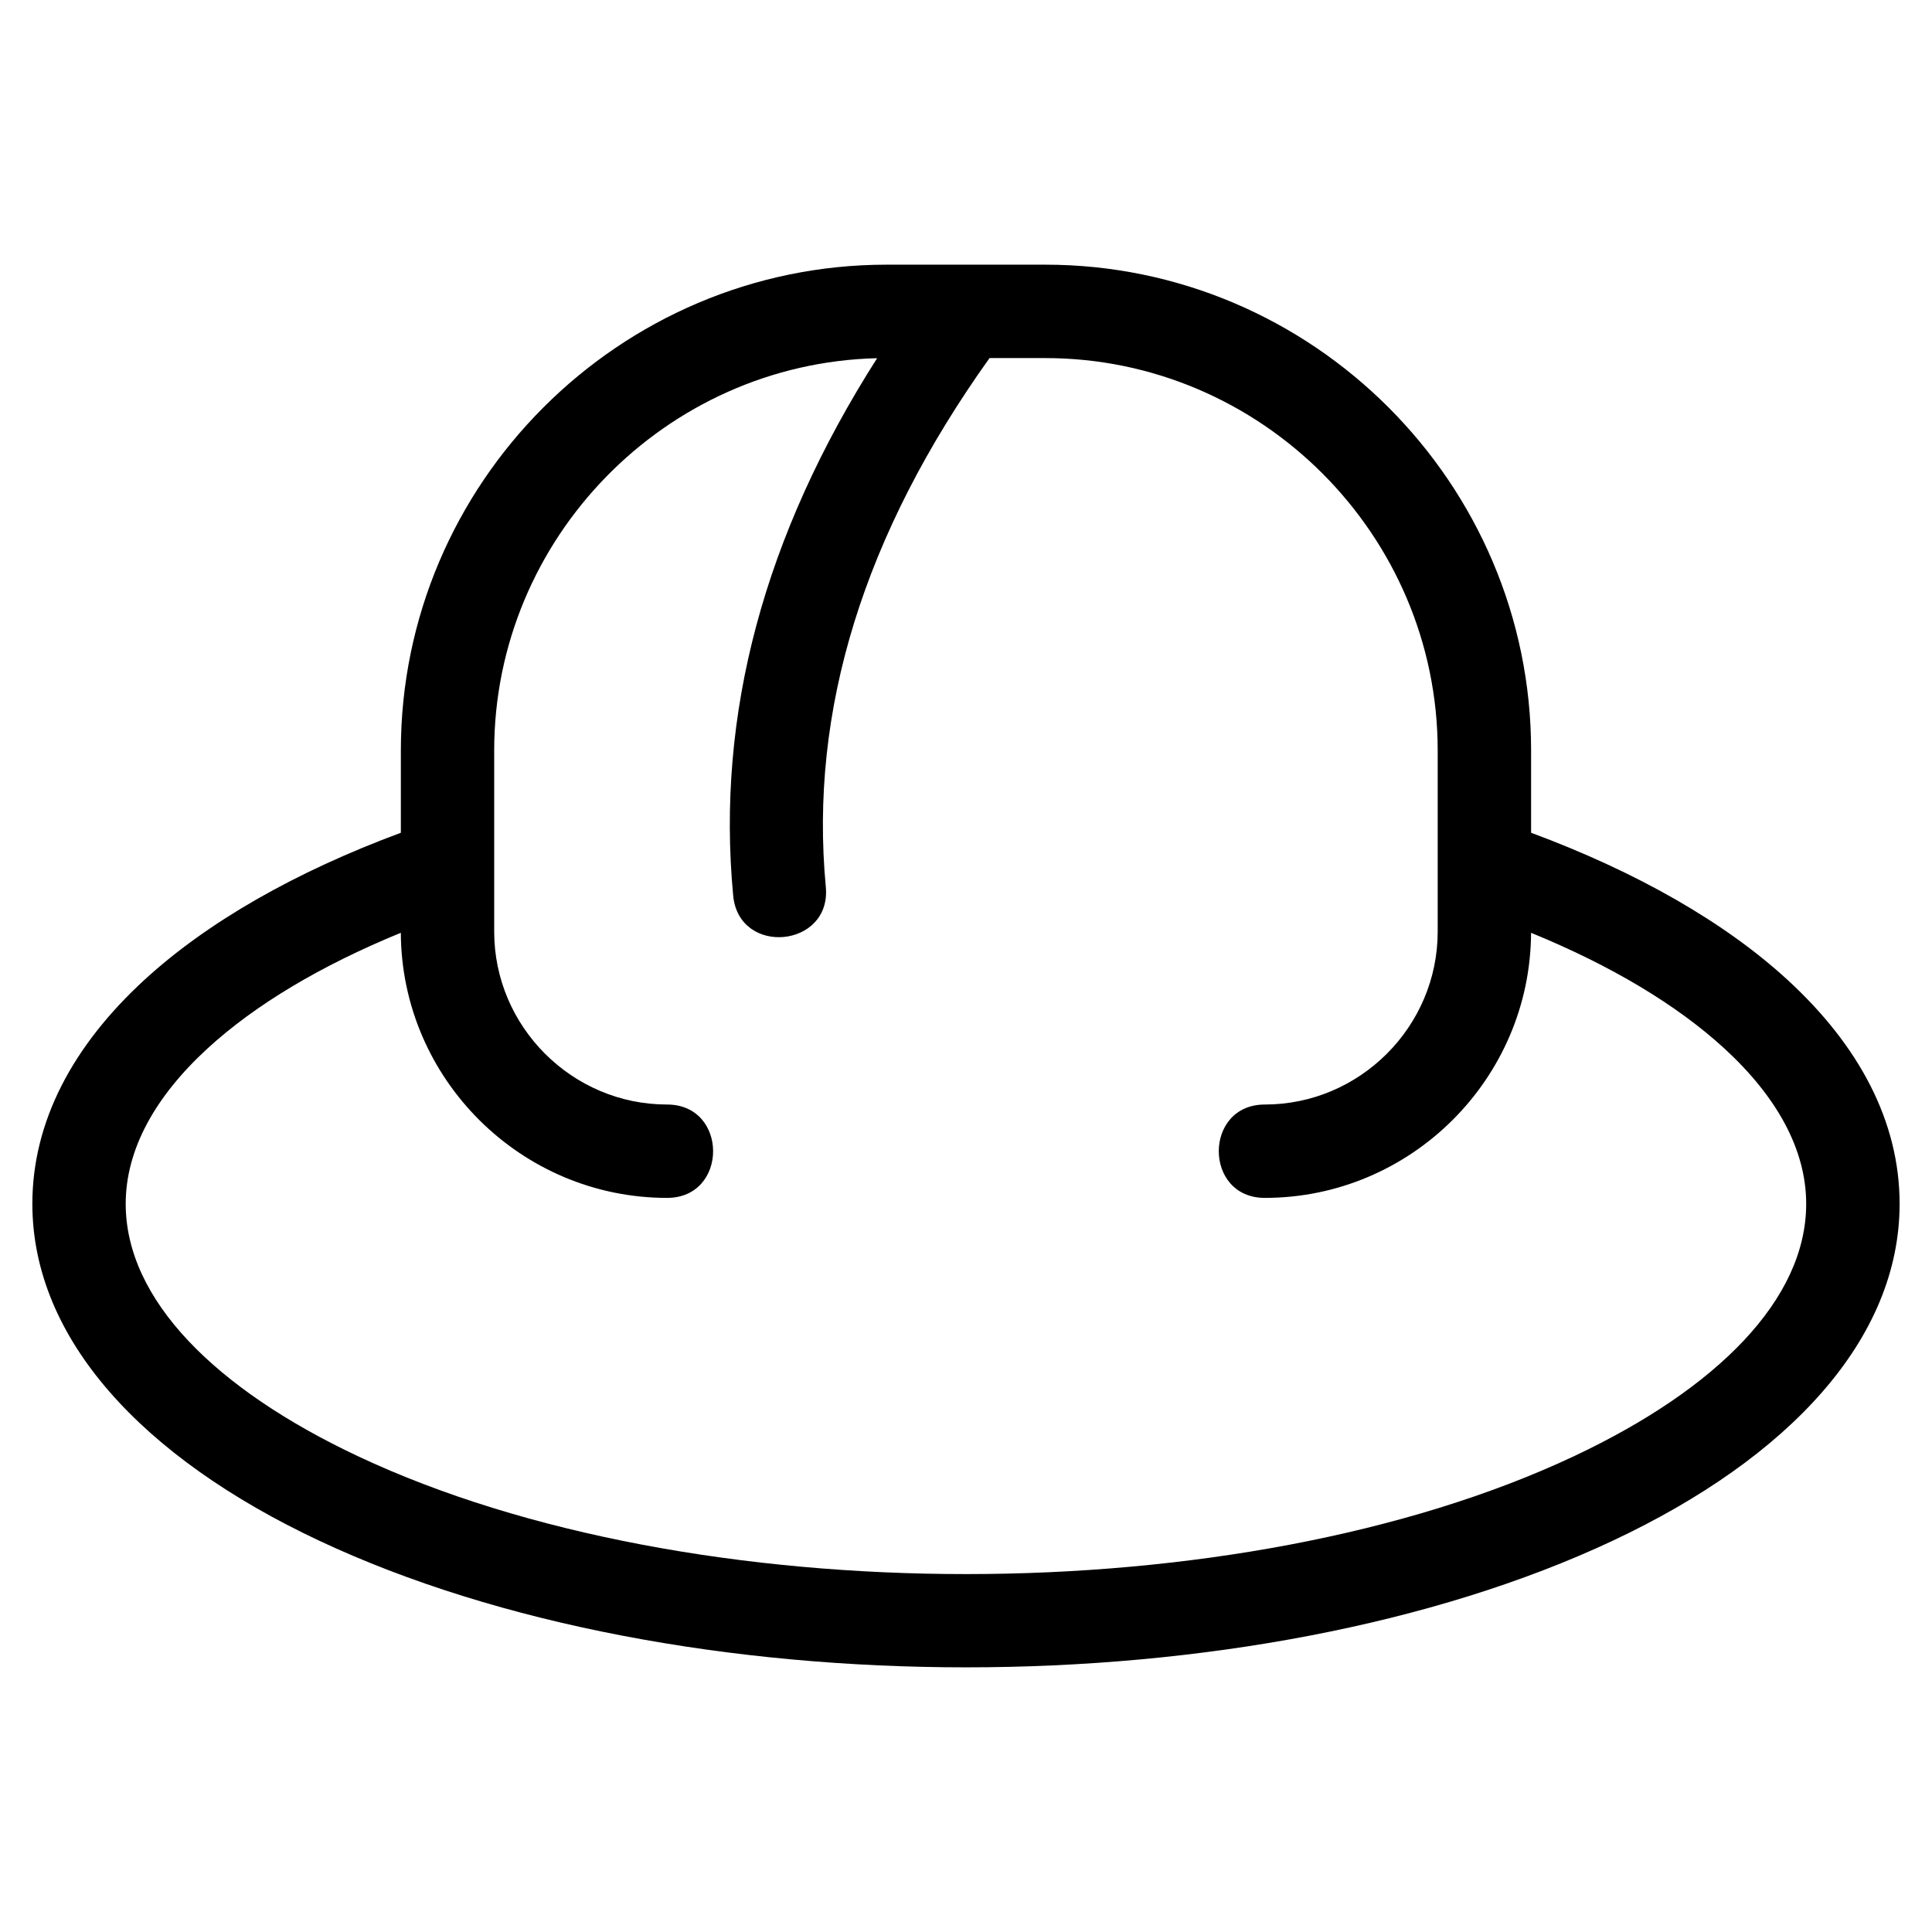
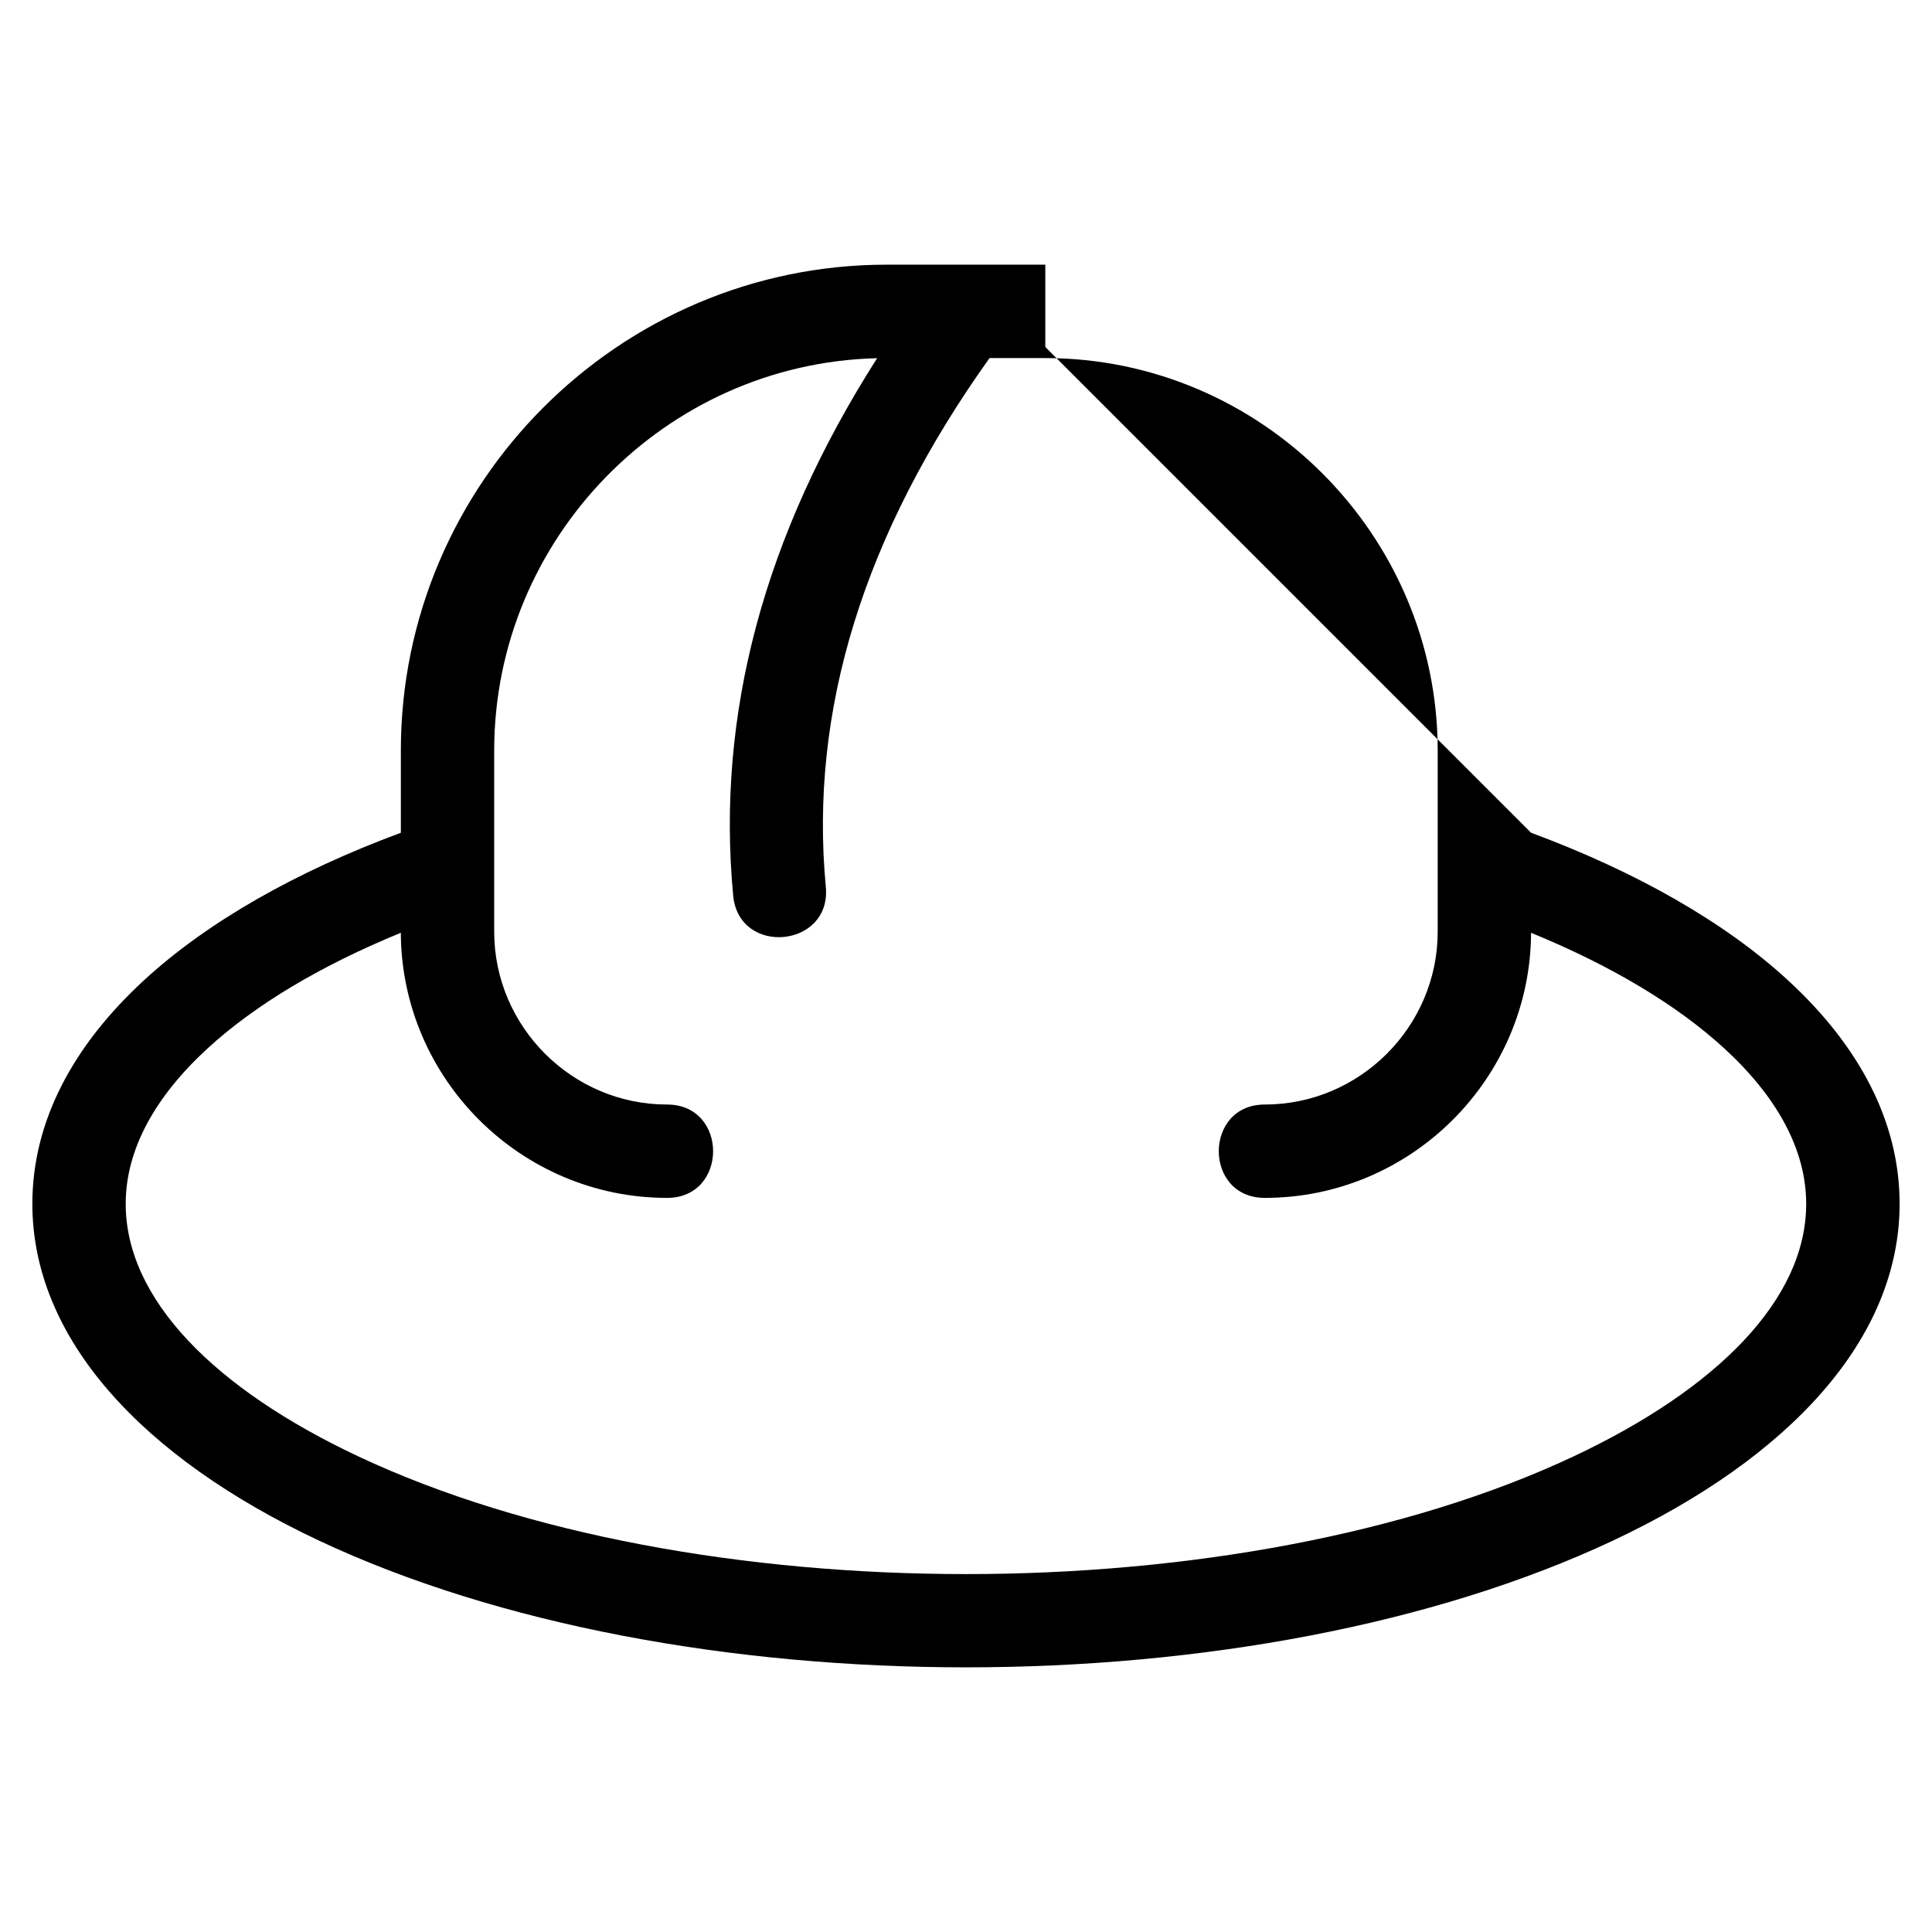
<svg xmlns="http://www.w3.org/2000/svg" fill="#000000" width="800px" height="800px" version="1.1" viewBox="144 144 512 512">
-   <path d="m549.76 364.69c27.984 10.379 51.266 23.672 67.949 38.98 18.988 17.43 29.707 37.578 29.707 59.352 0 35.703-29.043 67.207-75.996 89.27-95.25 44.762-247.6 44.762-342.85 0-46.949-22.066-75.996-53.566-75.996-89.27 0-21.773 10.719-41.922 29.707-59.352 16.684-15.312 39.965-28.605 67.949-38.98v-21.809c0-70.836 57.906-128.74 128.74-128.74h42.047c70.836 0 128.74 57.906 128.74 128.74v21.809zm-143.52-125.8c-33.336 46.66-47.801 93.375-43.391 140.15 1.523 16.145-23.023 18.457-24.547 2.316-4.527-48.004 8.188-95.484 38.145-142.43-56.148 1.352-101.48 47.77-101.48 103.97v48.004c0 25.172 20.637 45.812 45.812 45.812 16.27 0 16.27 24.742 0 24.742-38.715 0-70.391-31.543-70.555-70.254-21.117 8.645-38.578 19.047-51.227 30.656-13.859 12.723-21.684 26.742-21.684 41.18 0 25.297 23.574 49.027 61.688 66.945 88.441 41.559 233.53 41.559 321.97 0 38.113-17.918 61.688-41.648 61.688-66.945 0-14.438-7.824-28.457-21.684-41.18-12.652-11.609-30.109-22.012-51.227-30.656-0.168 38.707-31.84 70.254-70.555 70.254-16.27 0-16.27-24.742 0-24.742 25.172 0 45.812-20.641 45.812-45.812v-48.004c0-57.172-46.824-104-104-104h-14.773z" />
+   <path d="m549.76 364.69c27.984 10.379 51.266 23.672 67.949 38.98 18.988 17.43 29.707 37.578 29.707 59.352 0 35.703-29.043 67.207-75.996 89.27-95.25 44.762-247.6 44.762-342.85 0-46.949-22.066-75.996-53.566-75.996-89.27 0-21.773 10.719-41.922 29.707-59.352 16.684-15.312 39.965-28.605 67.949-38.98v-21.809c0-70.836 57.906-128.74 128.74-128.74h42.047v21.809zm-143.52-125.8c-33.336 46.66-47.801 93.375-43.391 140.15 1.523 16.145-23.023 18.457-24.547 2.316-4.527-48.004 8.188-95.484 38.145-142.43-56.148 1.352-101.48 47.77-101.48 103.97v48.004c0 25.172 20.637 45.812 45.812 45.812 16.27 0 16.27 24.742 0 24.742-38.715 0-70.391-31.543-70.555-70.254-21.117 8.645-38.578 19.047-51.227 30.656-13.859 12.723-21.684 26.742-21.684 41.18 0 25.297 23.574 49.027 61.688 66.945 88.441 41.559 233.53 41.559 321.97 0 38.113-17.918 61.688-41.648 61.688-66.945 0-14.438-7.824-28.457-21.684-41.18-12.652-11.609-30.109-22.012-51.227-30.656-0.168 38.707-31.84 70.254-70.555 70.254-16.27 0-16.27-24.742 0-24.742 25.172 0 45.812-20.641 45.812-45.812v-48.004c0-57.172-46.824-104-104-104h-14.773z" />
</svg>